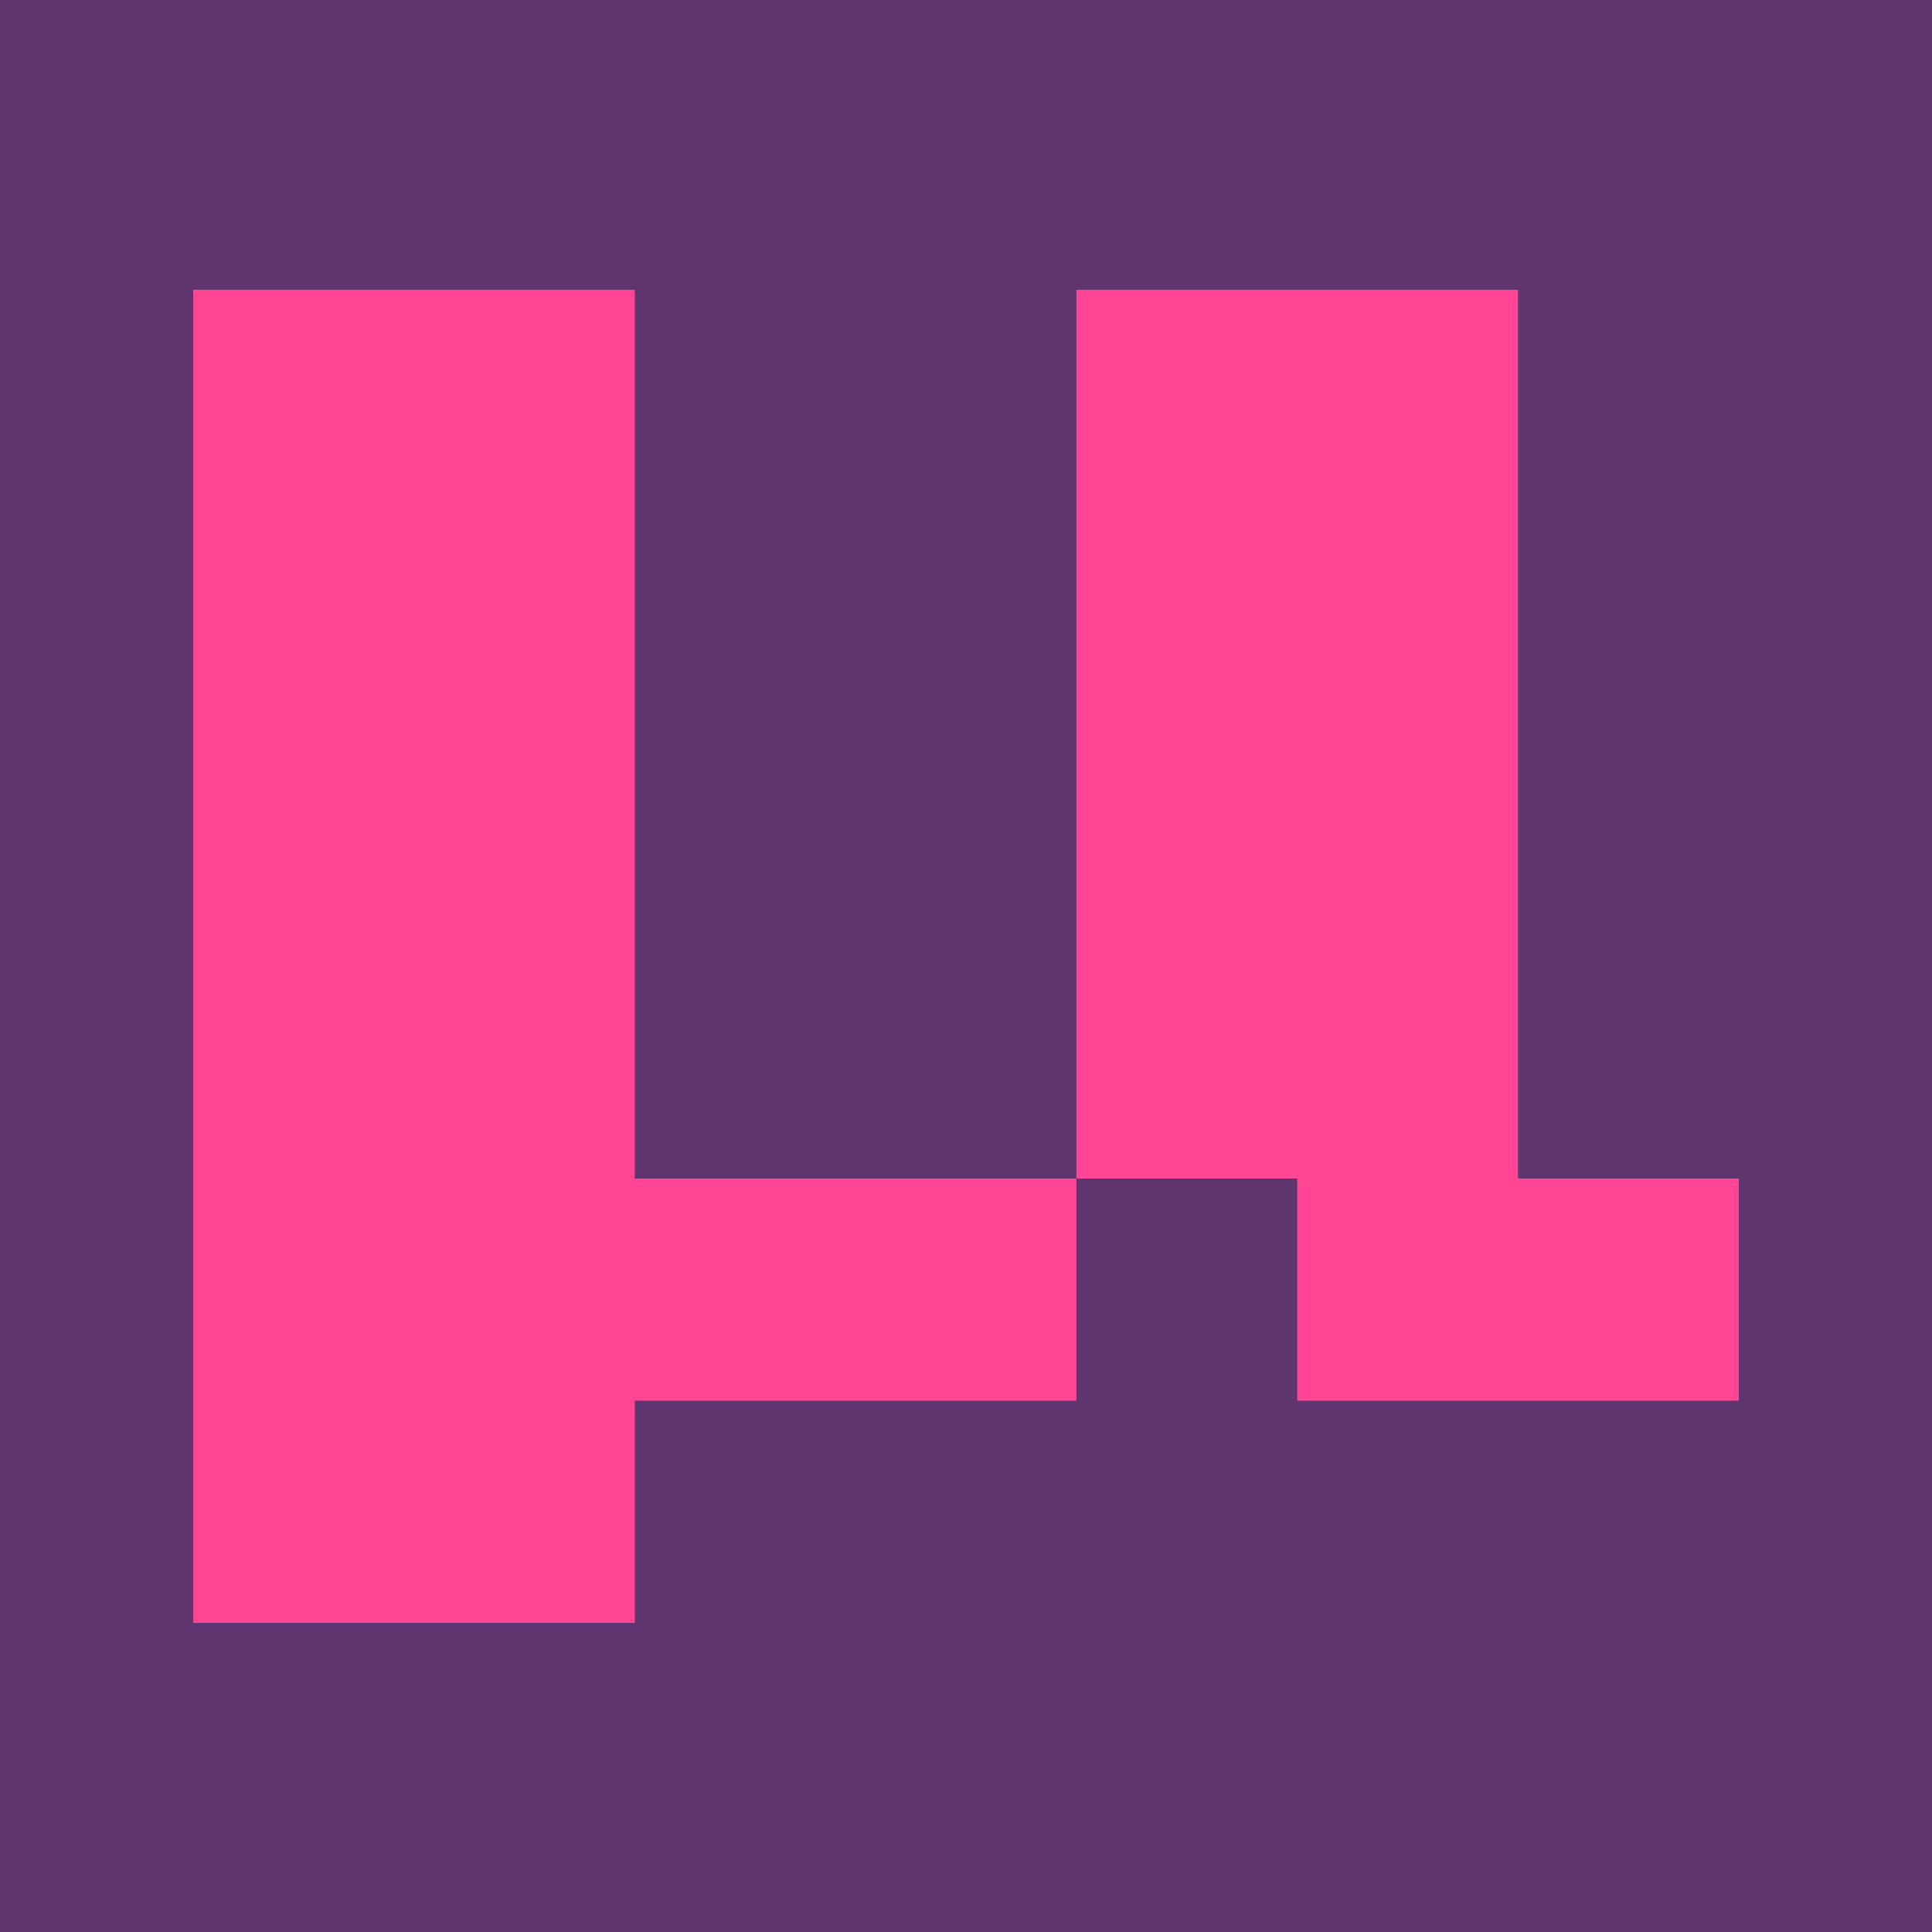
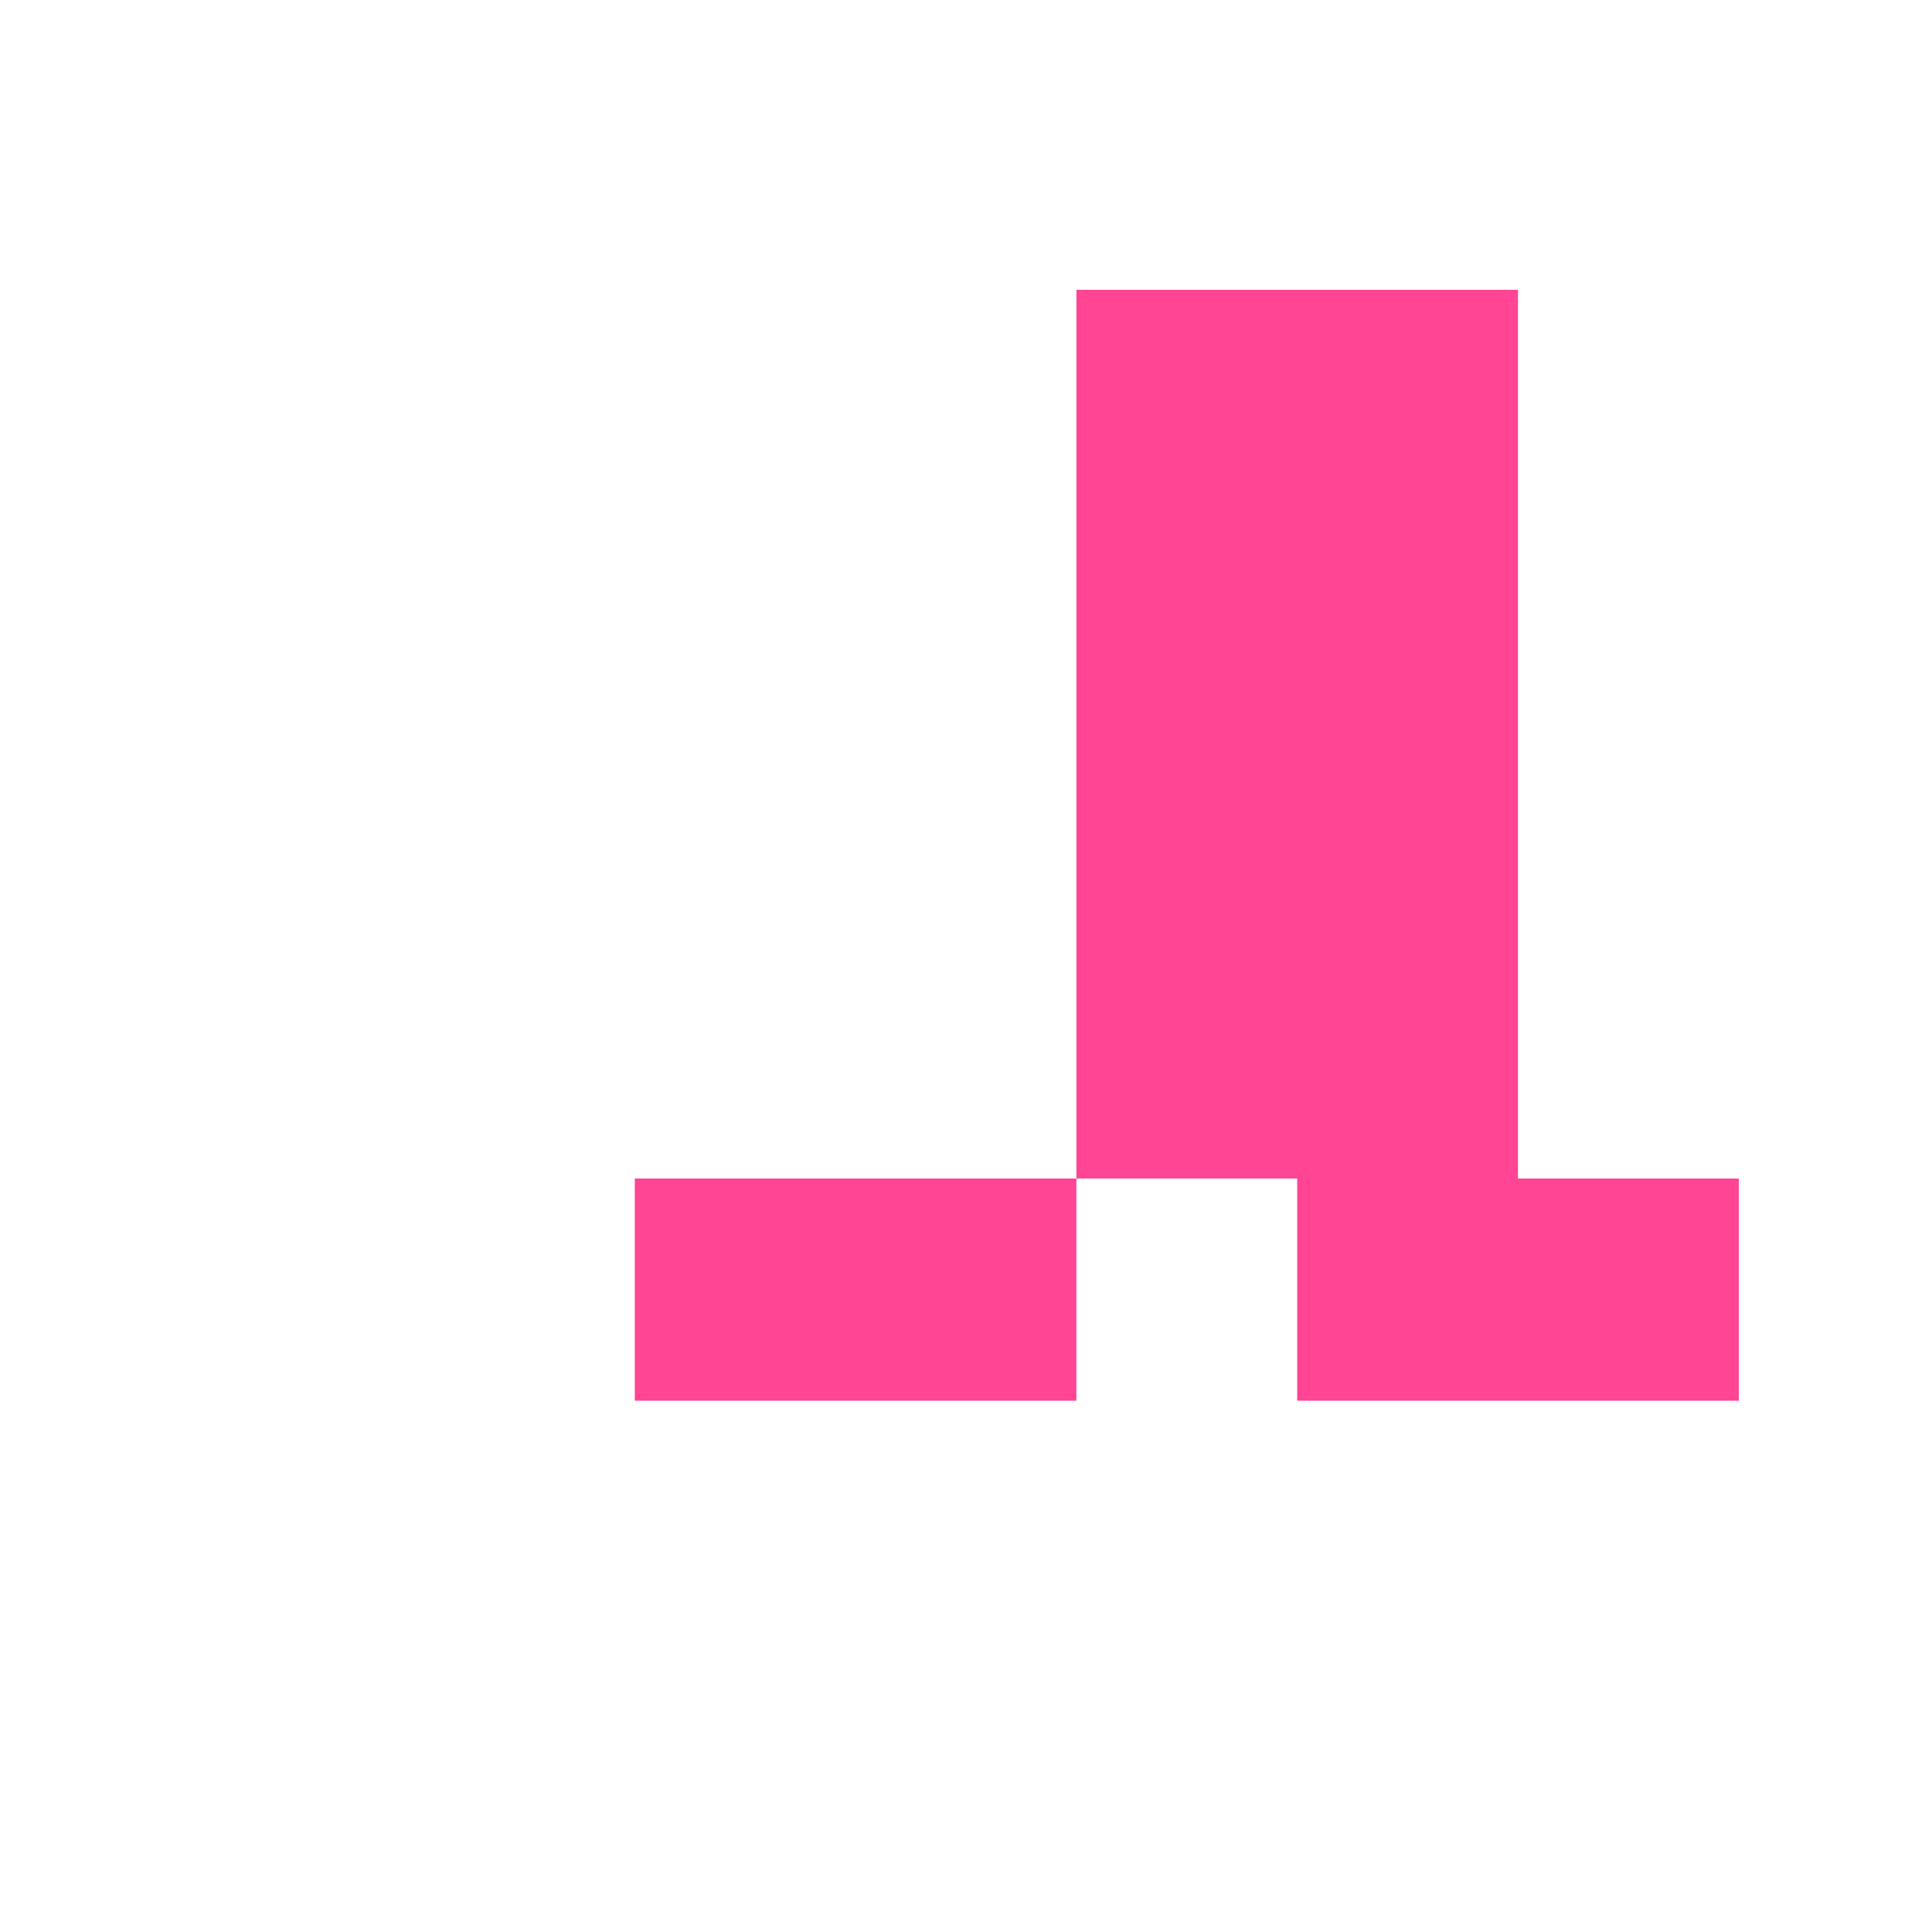
<svg xmlns="http://www.w3.org/2000/svg" width="100" height="100" viewBox="0 0 100 100" fill="none">
-   <rect width="100" height="100" fill="#5F356F" />
-   <path d="M32.857 61H55.714V72.5H32.857V84H10V15H32.857V61ZM90 61V72.5H67.143V61H55.714V15H78.571V61H90Z" fill="#FF4593" />
+   <path d="M32.857 61H55.714V72.5H32.857V84H10H32.857V61ZM90 61V72.5H67.143V61H55.714V15H78.571V61H90Z" fill="#FF4593" />
</svg>